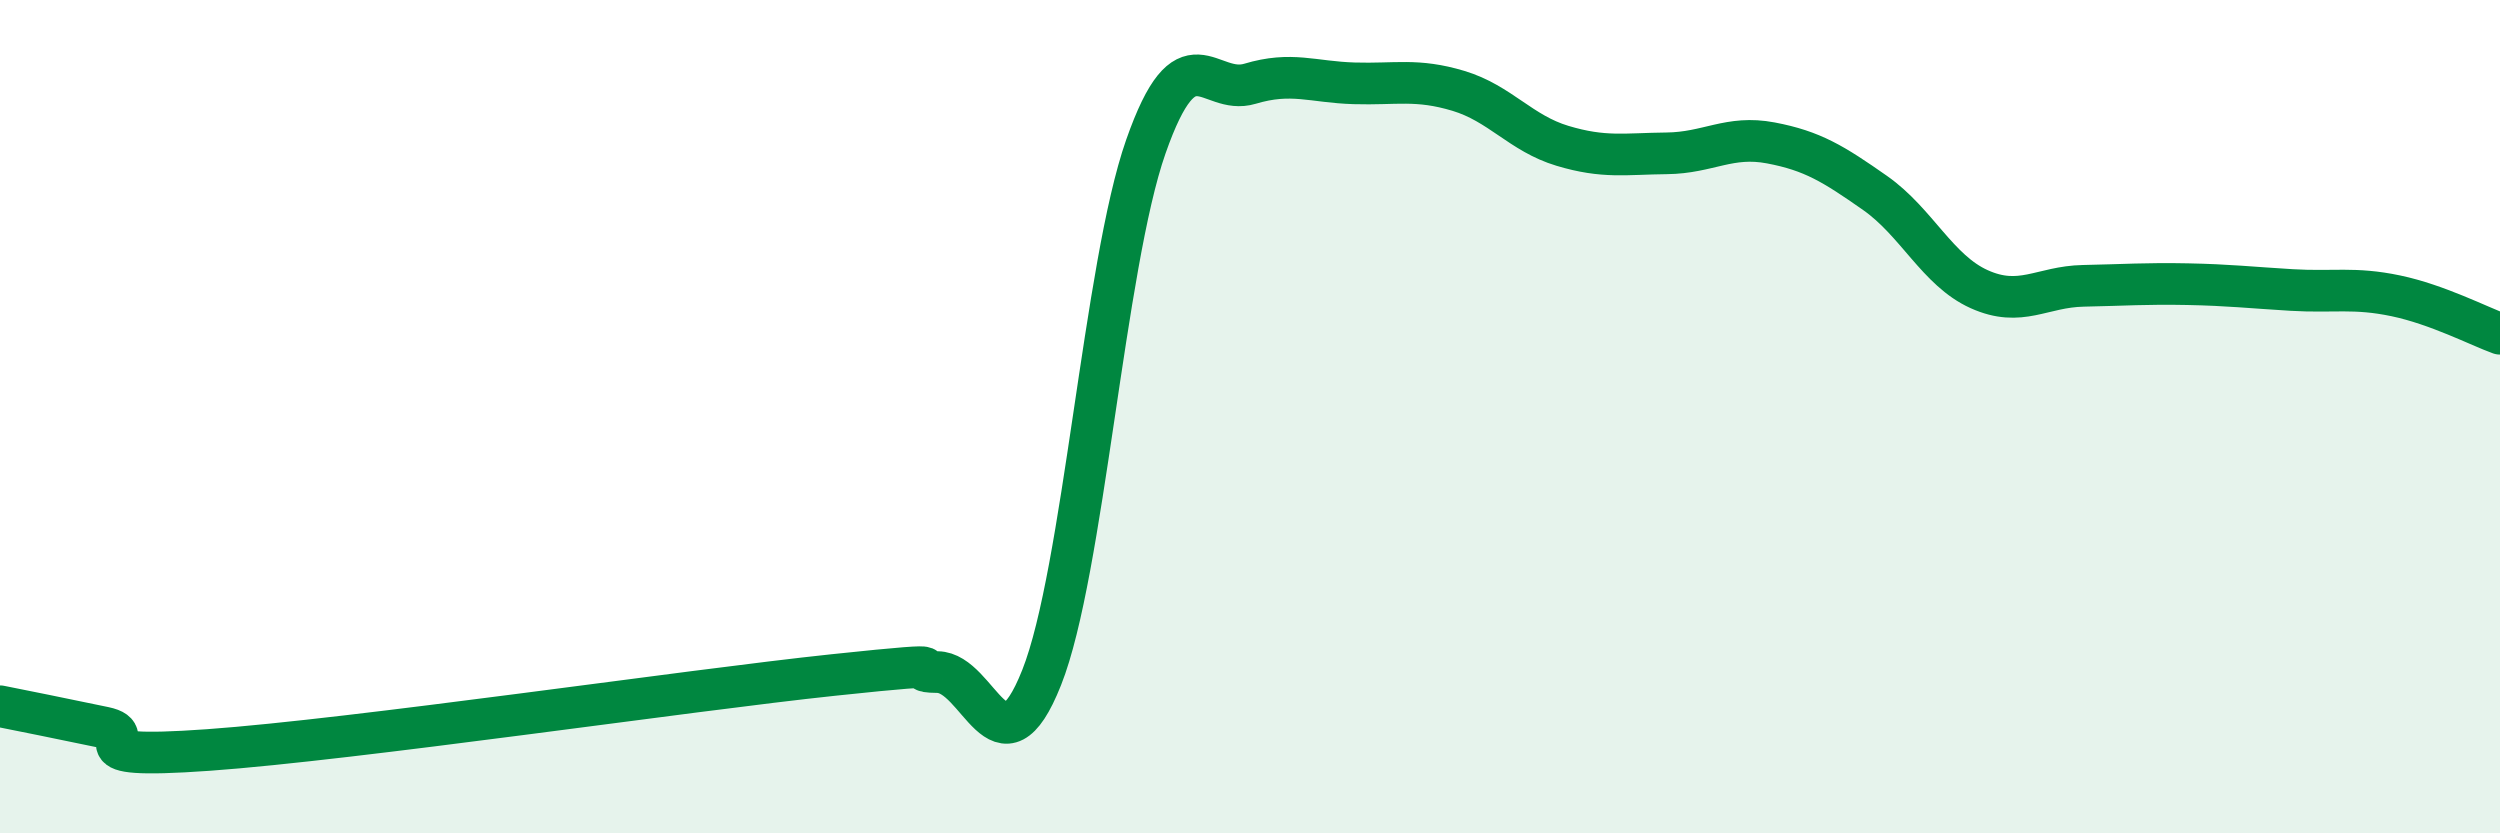
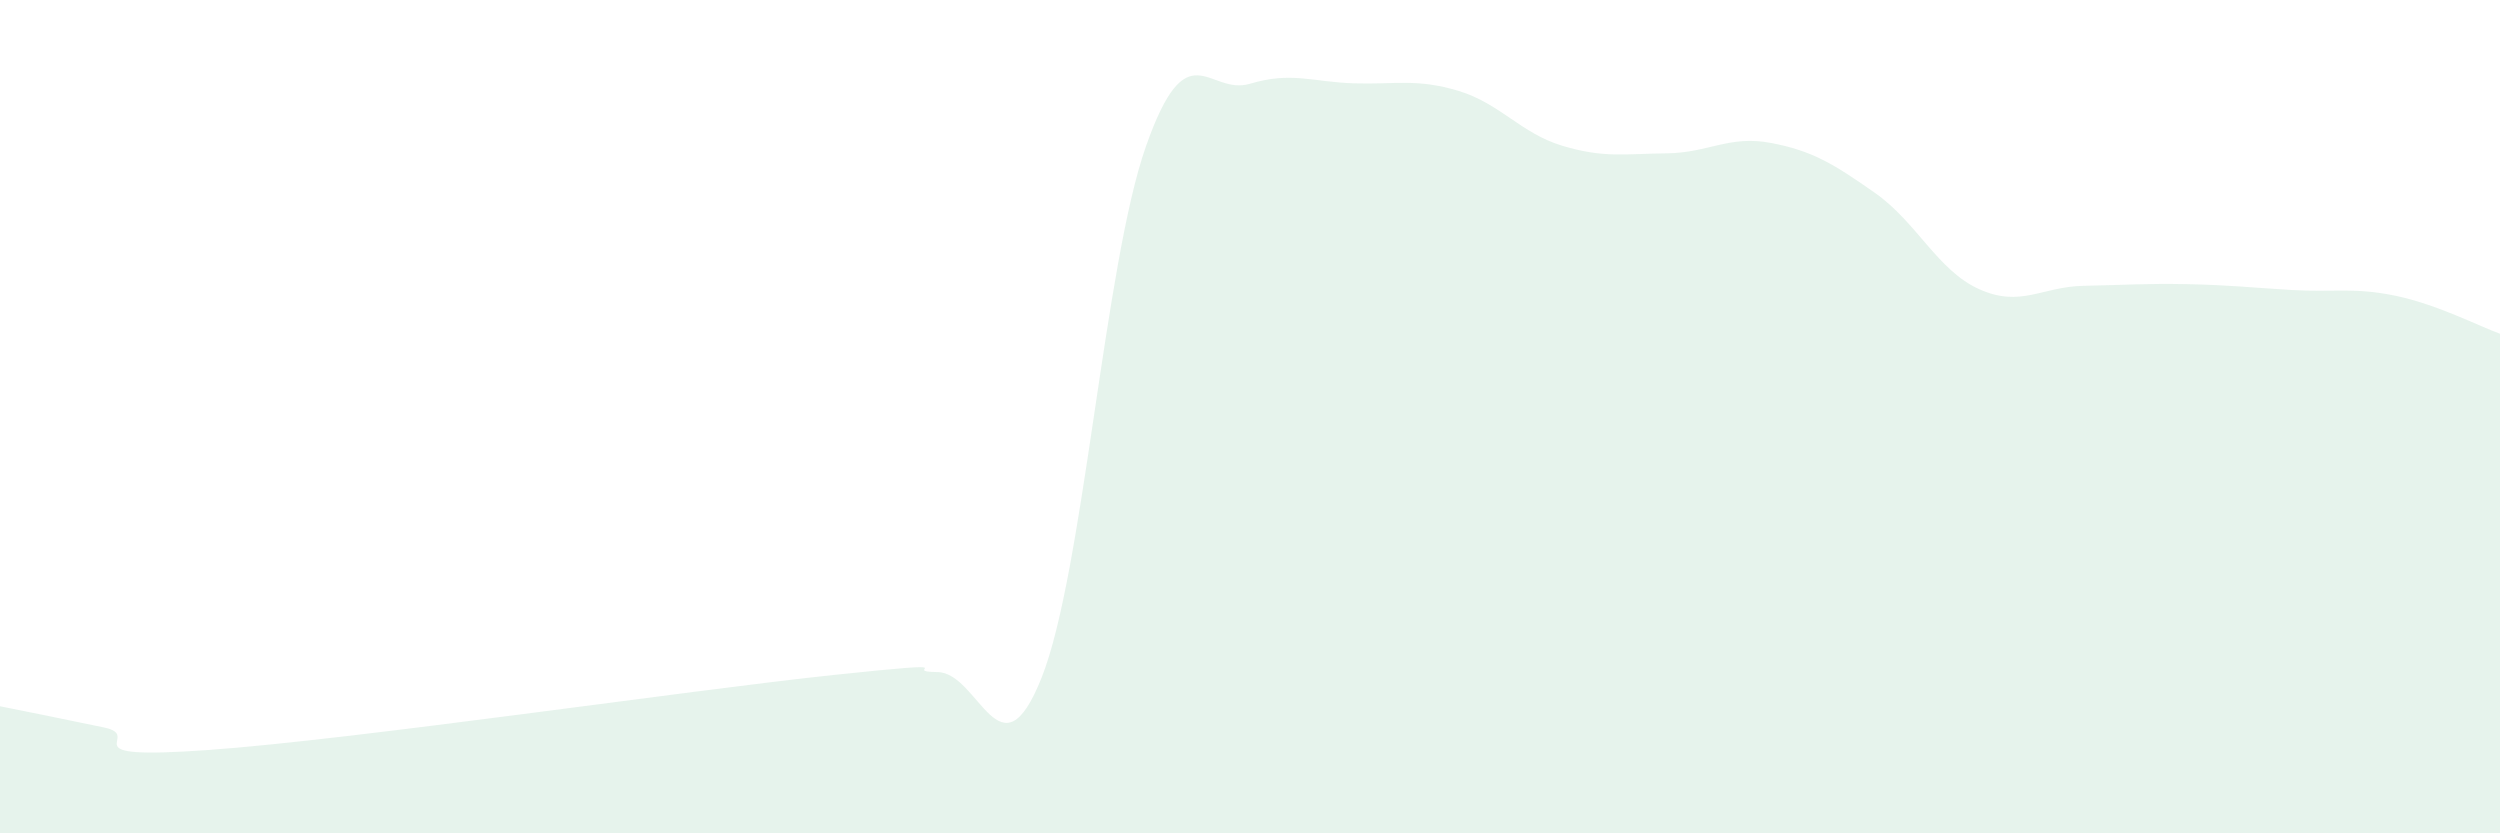
<svg xmlns="http://www.w3.org/2000/svg" width="60" height="20" viewBox="0 0 60 20">
  <path d="M 0,16.95 C 0.5,17.05 1.5,17.25 2.5,17.46 C 3.5,17.67 1.5,18.25 5,18 C 8.5,17.75 16.5,16.57 20,16.2 C 23.5,15.83 21.5,16.12 22.5,16.13 C 23.5,16.14 24,18.78 25,16.26 C 26,13.74 26.5,6.37 27.5,3.52 C 28.5,0.67 29,2.31 30,2.01 C 31,1.71 31.5,1.97 32.5,2 C 33.5,2.03 34,1.88 35,2.18 C 36,2.48 36.5,3.2 37.5,3.5 C 38.5,3.8 39,3.69 40,3.68 C 41,3.67 41.5,3.24 42.5,3.43 C 43.5,3.62 44,3.93 45,4.63 C 46,5.33 46.5,6.49 47.5,6.94 C 48.5,7.39 49,6.88 50,6.86 C 51,6.84 51.5,6.8 52.5,6.82 C 53.5,6.84 54,6.9 55,6.96 C 56,7.02 56.5,6.89 57.5,7.1 C 58.5,7.31 59.5,7.83 60,8.01L60 20L0 20Z" fill="#008740" opacity="0.1" stroke-linecap="round" stroke-linejoin="round" />
-   <path d="M 0,16.95 C 0.5,17.05 1.5,17.25 2.5,17.46 C 3.5,17.67 1.5,18.25 5,18 C 8.5,17.75 16.5,16.57 20,16.2 C 23.5,15.83 21.5,16.12 22.5,16.13 C 23.5,16.14 24,18.78 25,16.26 C 26,13.74 26.5,6.37 27.5,3.52 C 28.5,0.67 29,2.31 30,2.01 C 31,1.71 31.5,1.97 32.5,2 C 33.5,2.03 34,1.88 35,2.18 C 36,2.48 36.5,3.2 37.5,3.5 C 38.5,3.8 39,3.69 40,3.68 C 41,3.67 41.5,3.24 42.5,3.43 C 43.5,3.62 44,3.93 45,4.63 C 46,5.33 46.5,6.49 47.5,6.94 C 48.5,7.39 49,6.88 50,6.86 C 51,6.84 51.5,6.8 52.5,6.82 C 53.5,6.84 54,6.9 55,6.96 C 56,7.02 56.5,6.89 57.5,7.1 C 58.5,7.31 59.5,7.83 60,8.01" stroke="#008740" stroke-width="1" fill="none" stroke-linecap="round" stroke-linejoin="round" />
</svg>